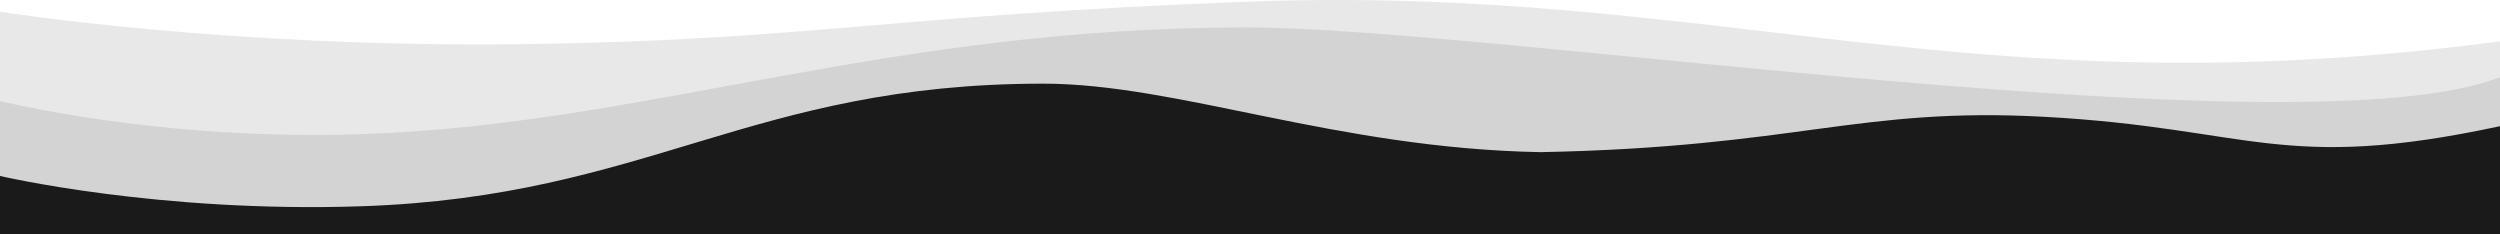
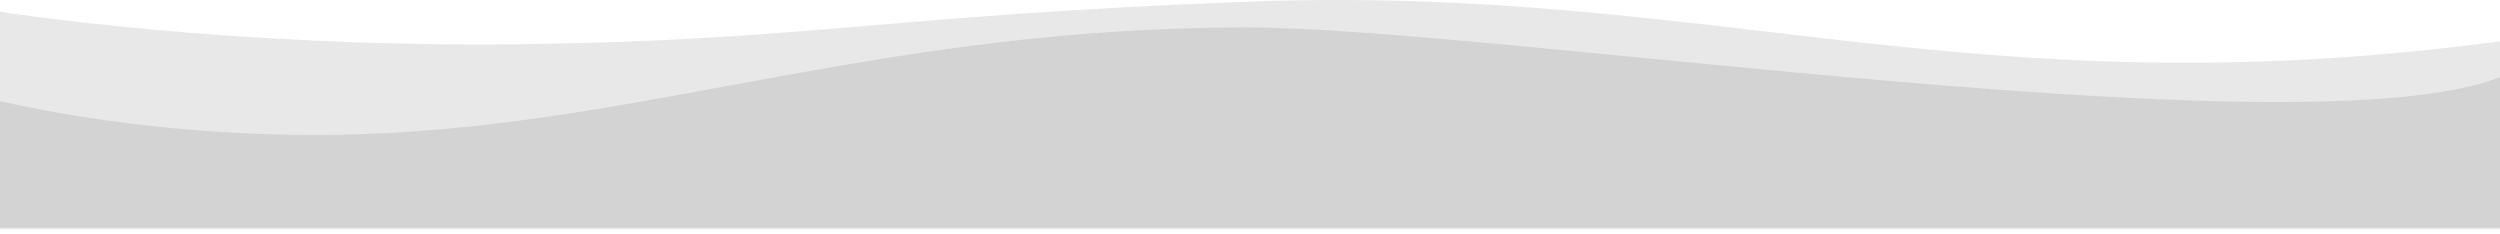
<svg xmlns="http://www.w3.org/2000/svg" width="1728" height="162" viewBox="0 0 1728 162" fill="none">
  <path d="M0 8.101C0 8.101 156 33.024 359.5 30.532C556.797 28.115 614.502 10.514 862 1.179C1186.5 -11.061 1361.5 77.407 1728 28.537C1728.01 28.536 1728 157.517 1728 157.517H0V8.101Z" fill="#1A1A1A" fill-opacity="0.1" />
-   <path d="M0 69.791C0 69.791 109.54 97.483 250 92.721C448.259 85.999 610.5 18.963 862 18.945C1033.5 18.932 1591.5 106.664 1728 53.329V158.514H0V69.791Z" fill="#1A1A1A" fill-opacity="0.1" />
-   <path d="M0.001 121.627C0.001 121.627 109.541 147.325 250.001 142.563C448.259 135.841 518.786 57.866 721.001 57.824C814.015 57.805 923.529 102.649 1065 105.161C1242.5 101.671 1284.5 73.757 1413 80.736C1555.99 88.501 1577 119.616 1728 87.218L1728 162.003H0L0.001 121.627Z" fill="#1A1A1A" />
+   <path d="M0 69.791C0 69.791 109.54 97.483 250 92.721C448.259 85.999 610.5 18.963 862 18.945C1033.5 18.932 1591.5 106.664 1728 53.329V158.514H0V69.791" fill="#1A1A1A" fill-opacity="0.1" />
</svg>